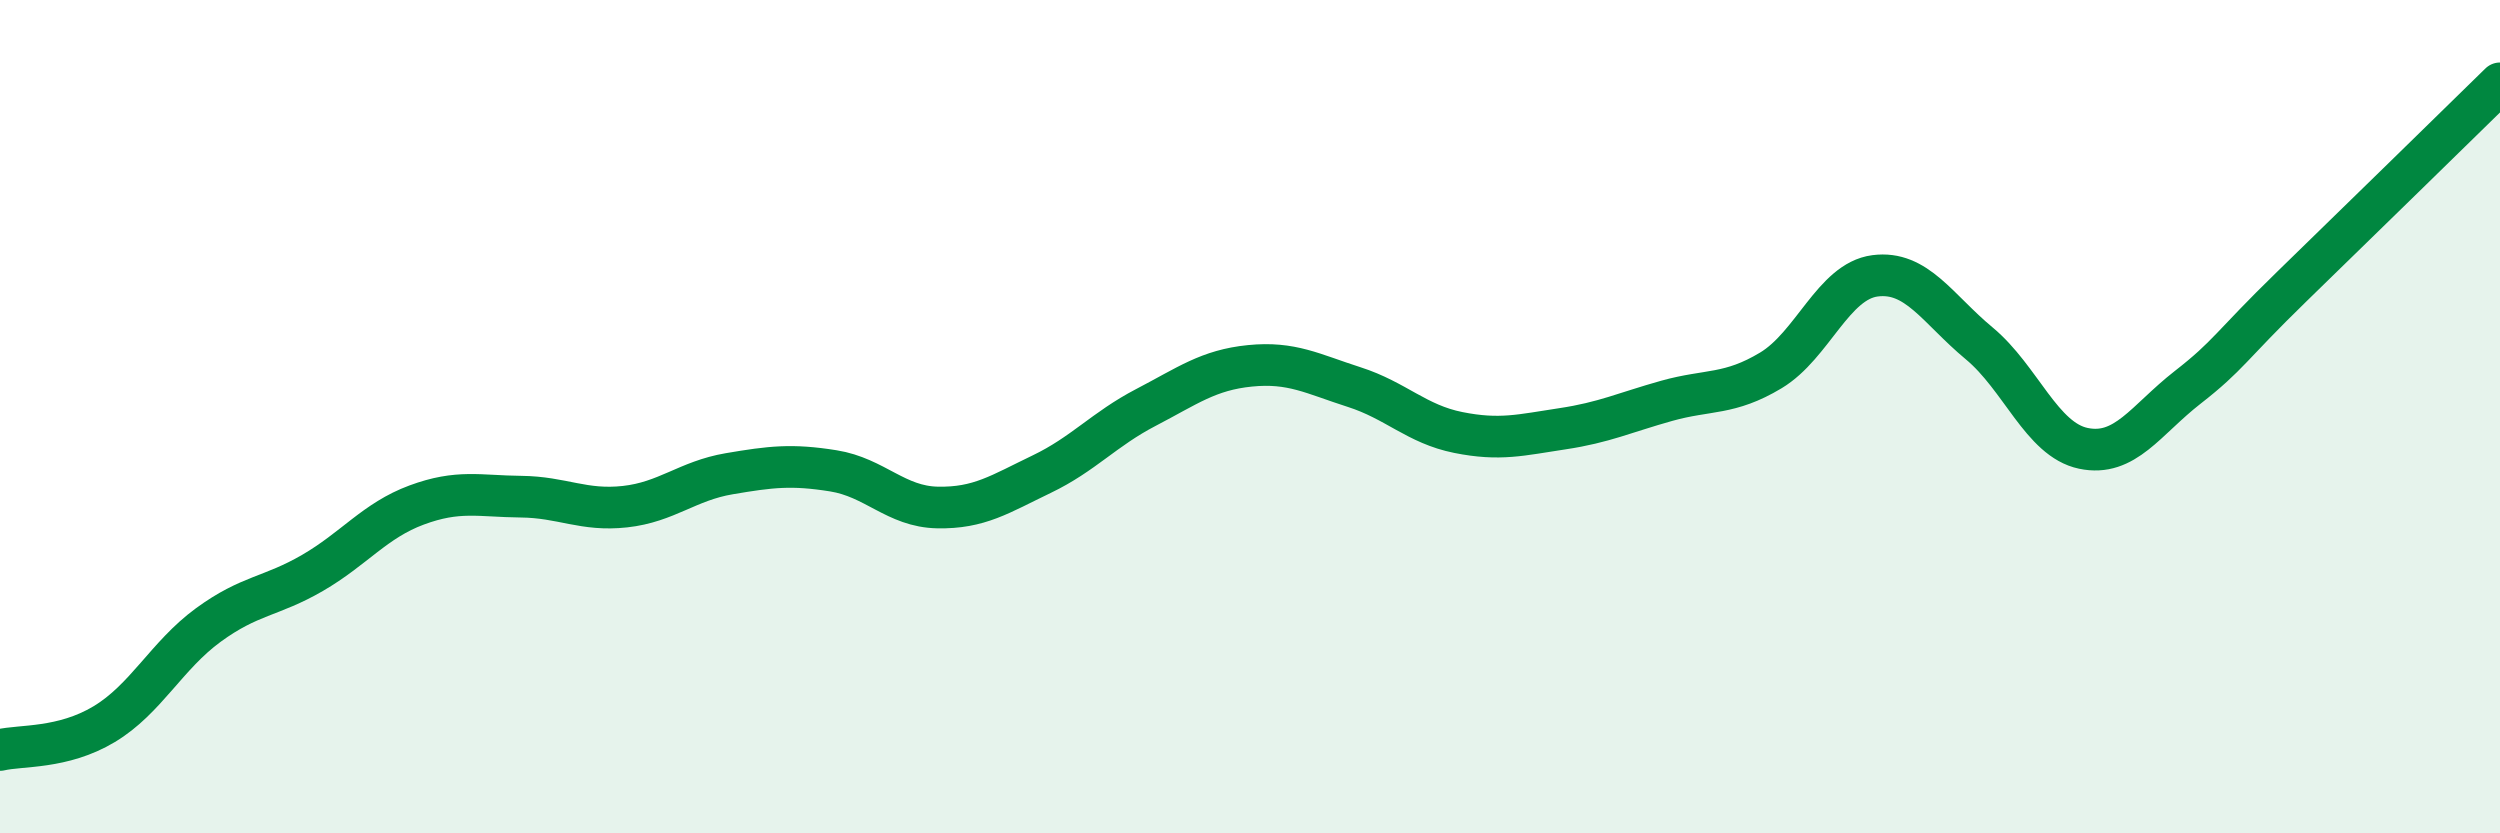
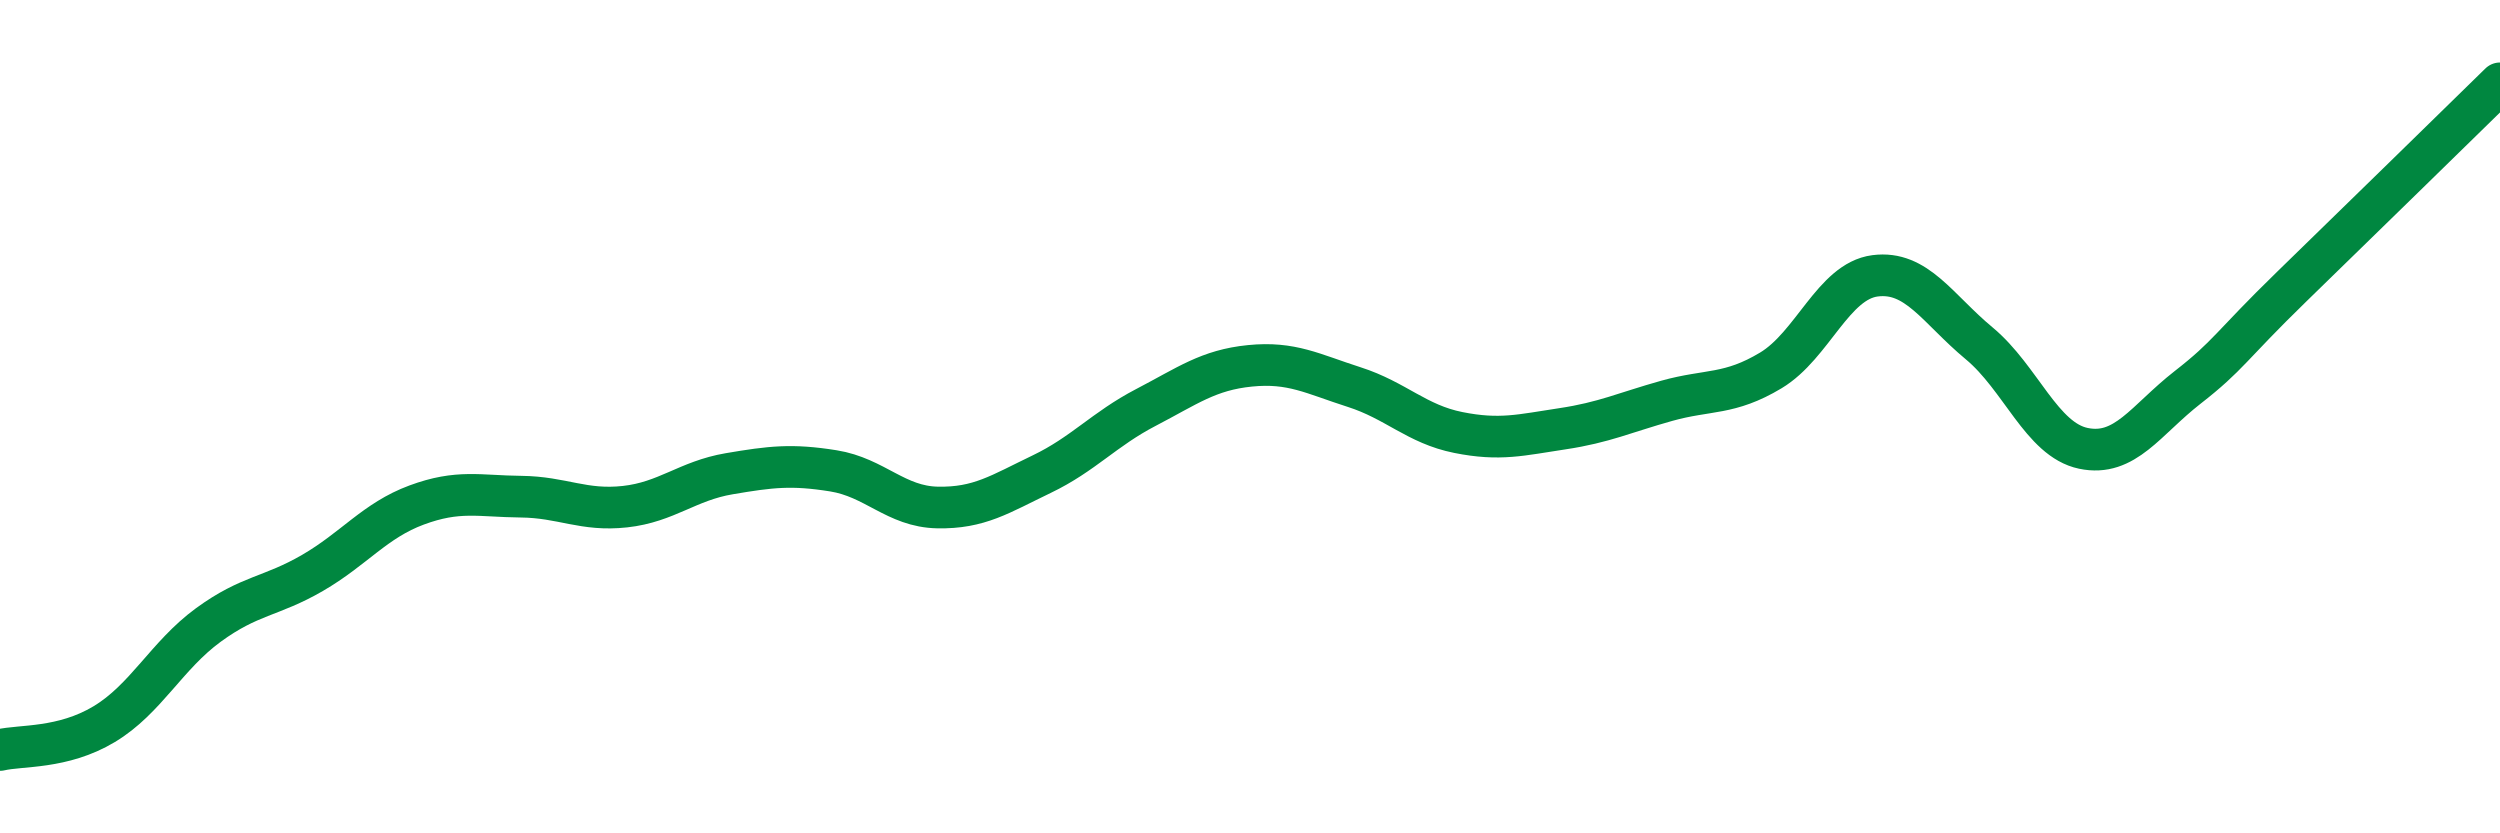
<svg xmlns="http://www.w3.org/2000/svg" width="60" height="20" viewBox="0 0 60 20">
-   <path d="M 0,18 C 0.5,17.88 1.5,17.98 2.5,17.38 C 3.5,16.78 4,15.73 5,15 C 6,14.27 6.5,14.33 7.5,13.75 C 8.5,13.17 9,12.49 10,12.12 C 11,11.75 11.5,11.91 12.5,11.92 C 13.5,11.93 14,12.27 15,12.16 C 16,12.05 16.5,11.54 17.5,11.37 C 18.5,11.2 19,11.14 20,11.3 C 21,11.46 21.5,12.16 22.5,12.18 C 23.5,12.2 24,11.86 25,11.38 C 26,10.9 26.5,10.3 27.5,9.78 C 28.5,9.26 29,8.88 30,8.78 C 31,8.68 31.5,8.97 32.5,9.29 C 33.5,9.61 34,10.18 35,10.38 C 36,10.58 36.5,10.44 37.5,10.29 C 38.5,10.14 39,9.9 40,9.62 C 41,9.34 41.5,9.49 42.5,8.89 C 43.5,8.29 44,6.75 45,6.62 C 46,6.49 46.5,7.41 47.5,8.24 C 48.5,9.07 49,10.55 50,10.76 C 51,10.97 51.5,10.08 52.5,9.3 C 53.5,8.52 53.5,8.34 55,6.88 C 56.5,5.42 59,2.98 60,2L60 20L0 20Z" fill="#008740" opacity="0.1" stroke-linecap="round" stroke-linejoin="round" />
  <path d="M 0,18 C 0.5,17.88 1.5,17.98 2.5,17.38 C 3.5,16.78 4,15.73 5,15 C 6,14.27 6.5,14.33 7.5,13.75 C 8.5,13.17 9,12.49 10,12.12 C 11,11.75 11.5,11.91 12.5,11.92 C 13.5,11.93 14,12.27 15,12.16 C 16,12.05 16.5,11.54 17.5,11.37 C 18.5,11.2 19,11.14 20,11.3 C 21,11.46 21.5,12.16 22.5,12.18 C 23.5,12.2 24,11.86 25,11.38 C 26,10.9 26.5,10.3 27.5,9.78 C 28.5,9.26 29,8.88 30,8.78 C 31,8.68 31.5,8.97 32.5,9.29 C 33.5,9.61 34,10.18 35,10.38 C 36,10.58 36.5,10.44 37.5,10.29 C 38.5,10.14 39,9.9 40,9.62 C 41,9.34 41.5,9.49 42.5,8.89 C 43.5,8.29 44,6.75 45,6.62 C 46,6.49 46.5,7.41 47.5,8.24 C 48.5,9.07 49,10.55 50,10.76 C 51,10.97 51.5,10.08 52.5,9.3 C 53.5,8.52 53.5,8.34 55,6.88 C 56.5,5.42 59,2.98 60,2" stroke="#008740" stroke-width="1" fill="none" stroke-linecap="round" stroke-linejoin="round" />
</svg>